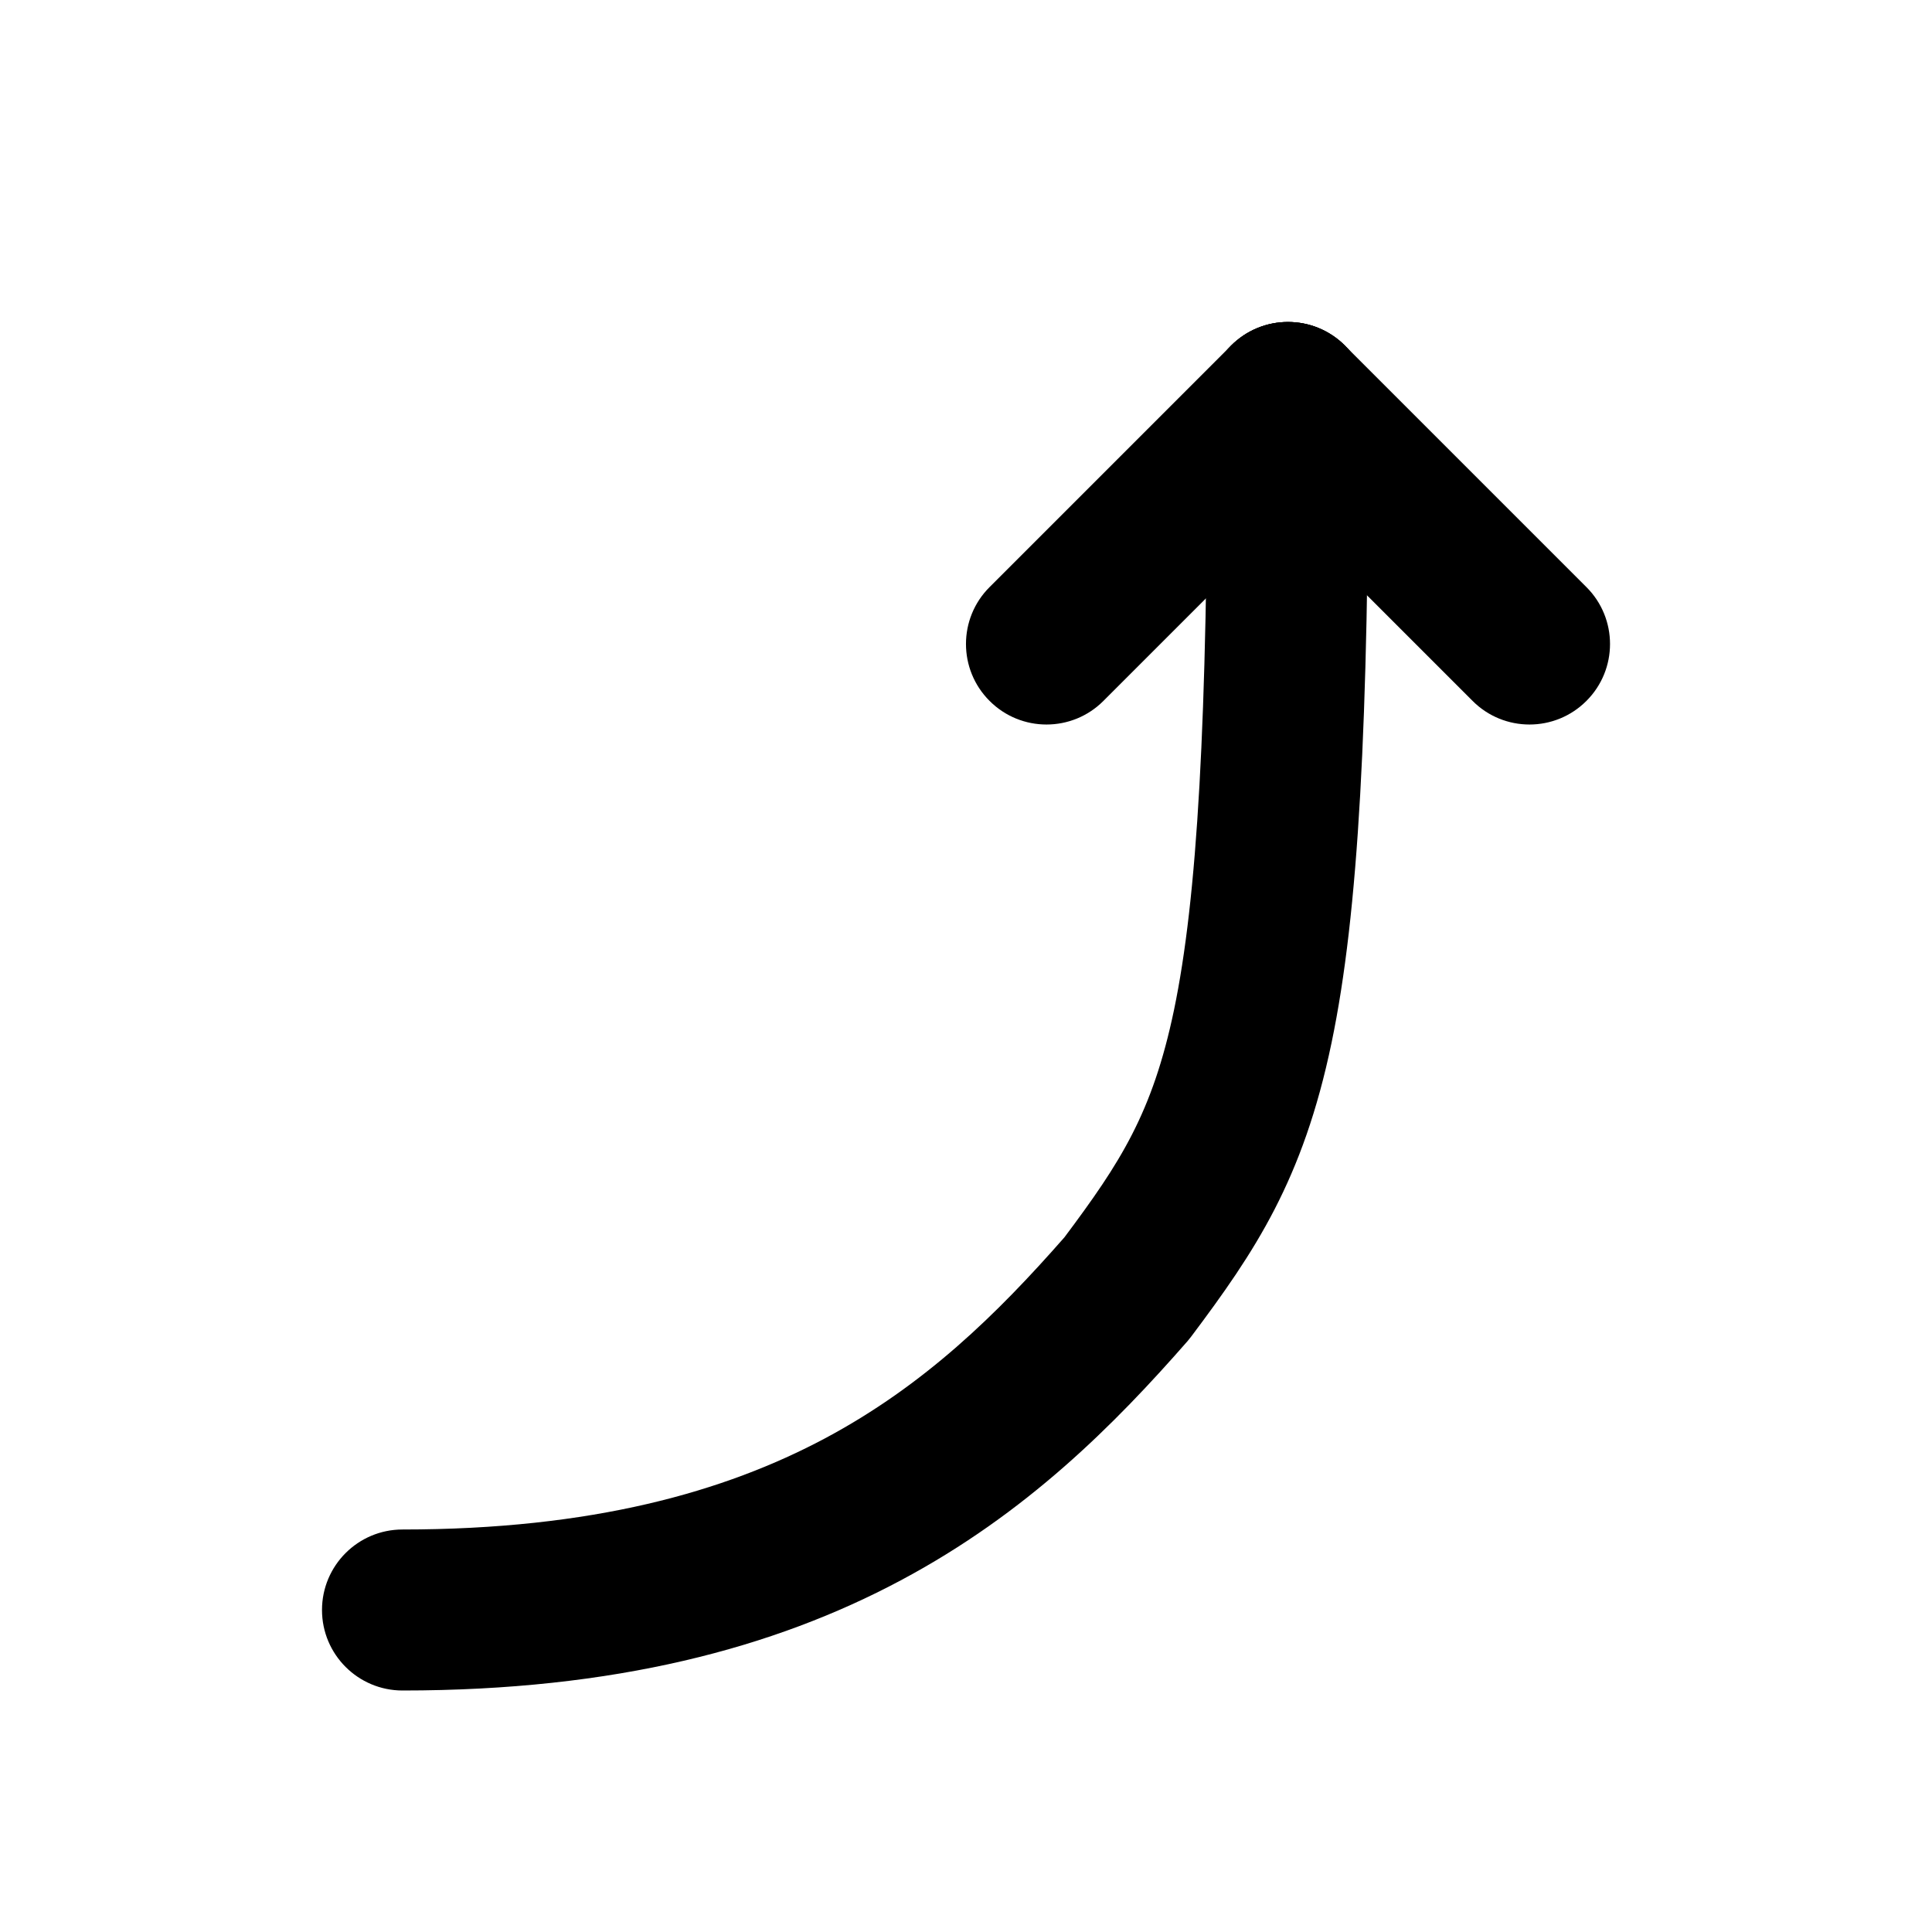
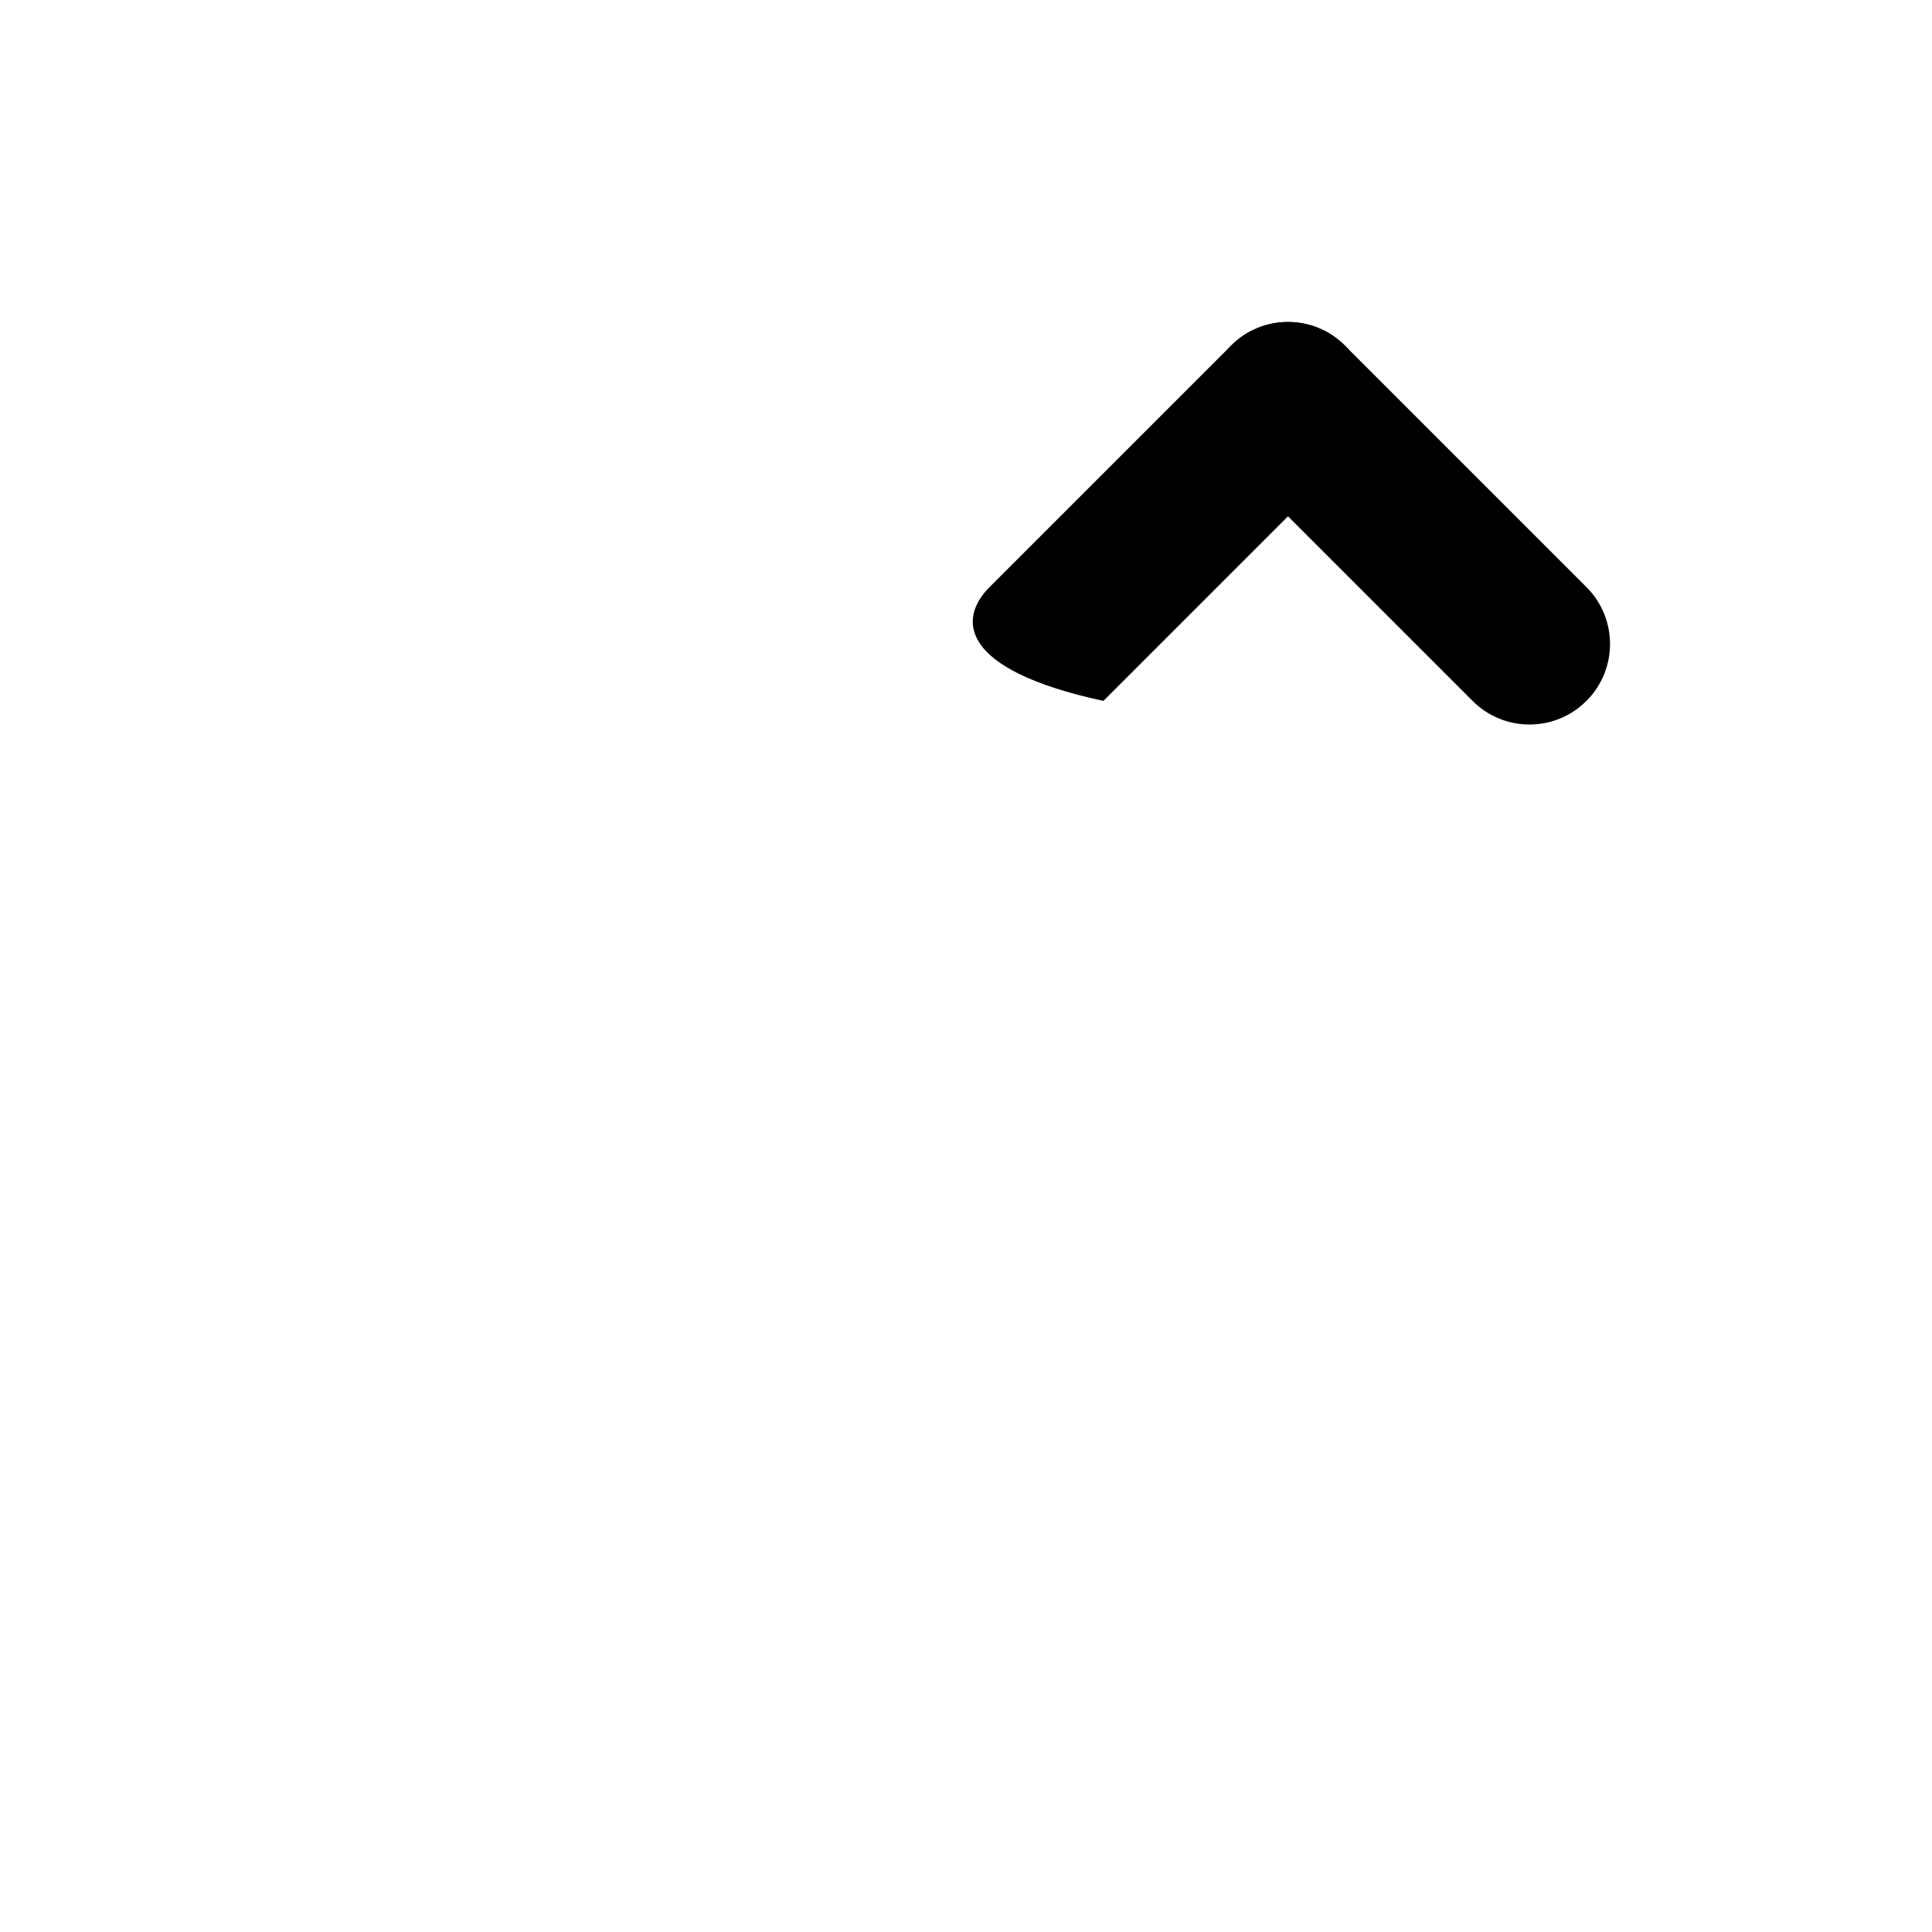
<svg xmlns="http://www.w3.org/2000/svg" width="24" height="24" viewBox="0 0 24 24" fill="none">
-   <path fill-rule="evenodd" clip-rule="evenodd" d="M16 4C16.552 4 17 4.448 17 5C17 8.992 16.878 11.34 16.541 12.954C16.186 14.659 15.591 15.546 14.8 16.6C14.785 16.62 14.769 16.64 14.753 16.659C13.847 17.694 12.753 18.799 11.189 19.632C9.619 20.47 7.64 21 5 21C4.448 21 4 20.552 4 20C4 19.448 4.448 19 5 19C7.36 19 9.006 18.53 10.248 17.868C11.485 17.208 12.386 16.324 13.223 15.37C13.918 14.441 14.316 13.828 14.584 12.546C14.872 11.16 15 9.008 15 5C15 4.448 15.448 4 16 4Z" fill="black" />
  <path fill-rule="evenodd" clip-rule="evenodd" d="M15.293 4.293C15.683 3.902 16.317 3.902 16.707 4.293L19.707 7.293C20.098 7.683 20.098 8.317 19.707 8.707C19.317 9.098 18.683 9.098 18.293 8.707L15.293 5.707C14.902 5.317 14.902 4.683 15.293 4.293Z" fill="black" />
-   <path fill-rule="evenodd" clip-rule="evenodd" d="M16.707 4.293C17.098 4.683 17.098 5.317 16.707 5.707L13.707 8.707C13.317 9.098 12.683 9.098 12.293 8.707C11.902 8.317 11.902 7.683 12.293 7.293L15.293 4.293C15.683 3.902 16.317 3.902 16.707 4.293Z" fill="black" />
+   <path fill-rule="evenodd" clip-rule="evenodd" d="M16.707 4.293C17.098 4.683 17.098 5.317 16.707 5.707L13.707 8.707C11.902 8.317 11.902 7.683 12.293 7.293L15.293 4.293C15.683 3.902 16.317 3.902 16.707 4.293Z" fill="black" />
</svg>